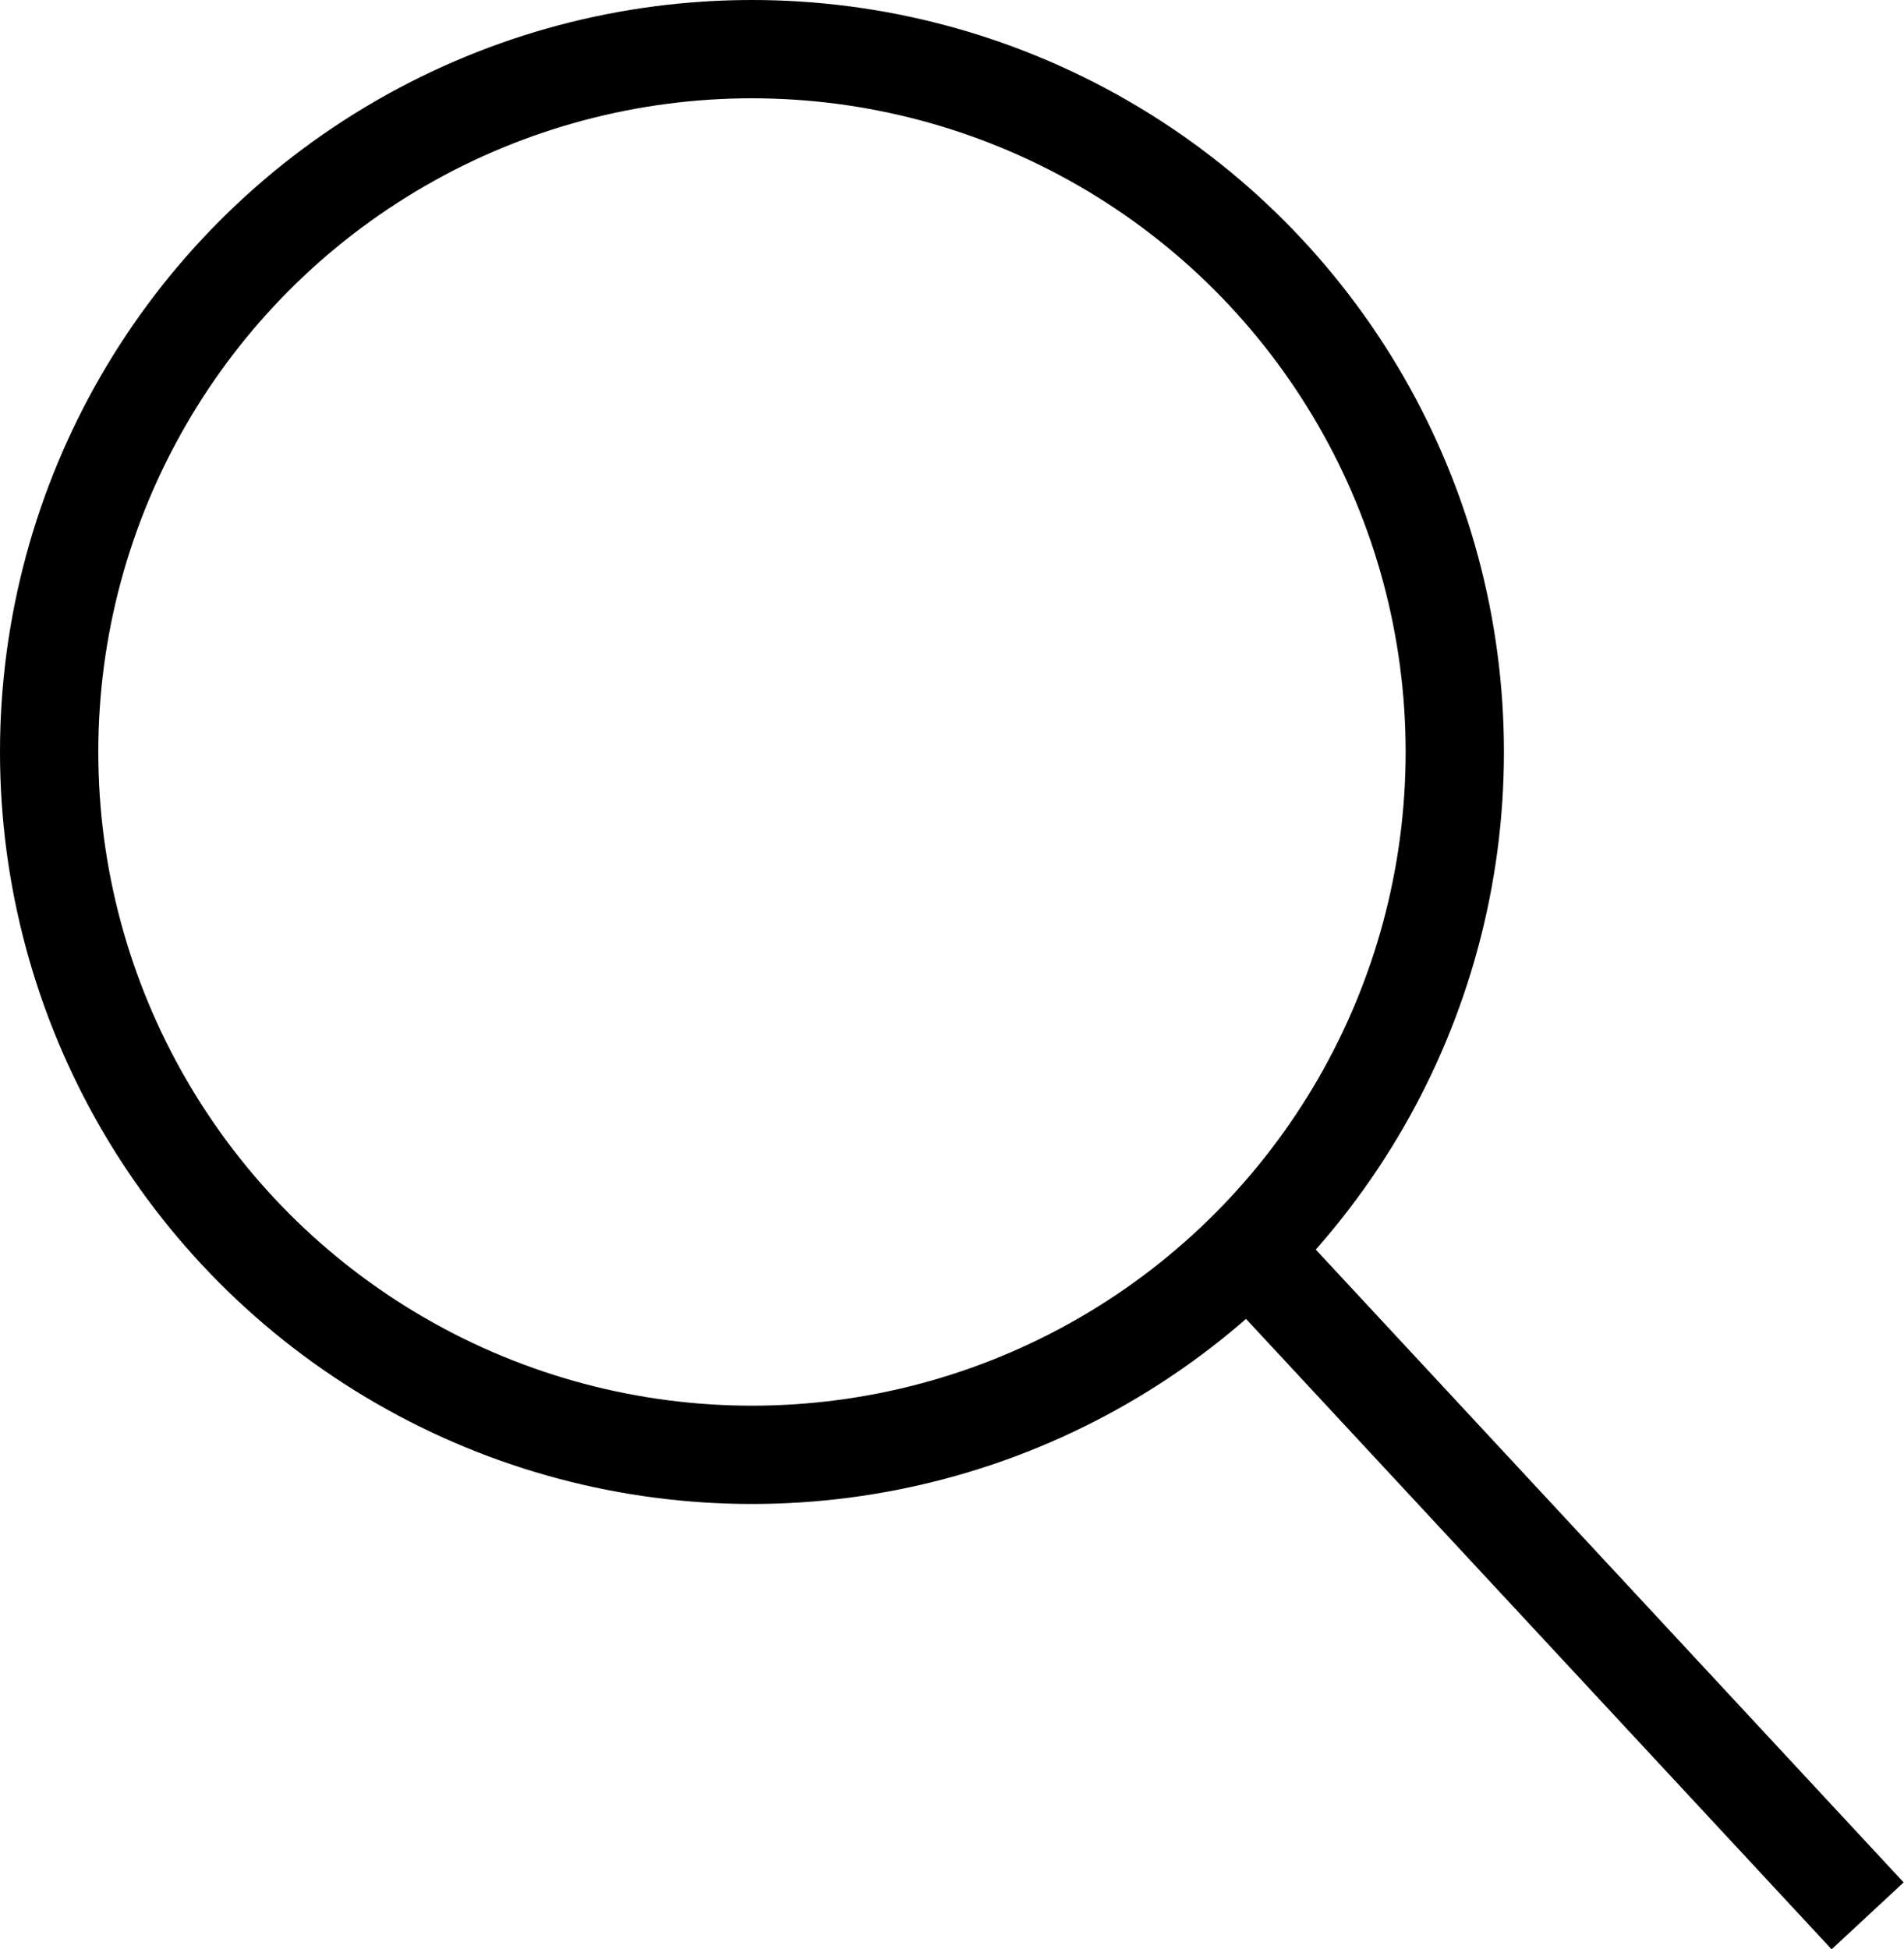
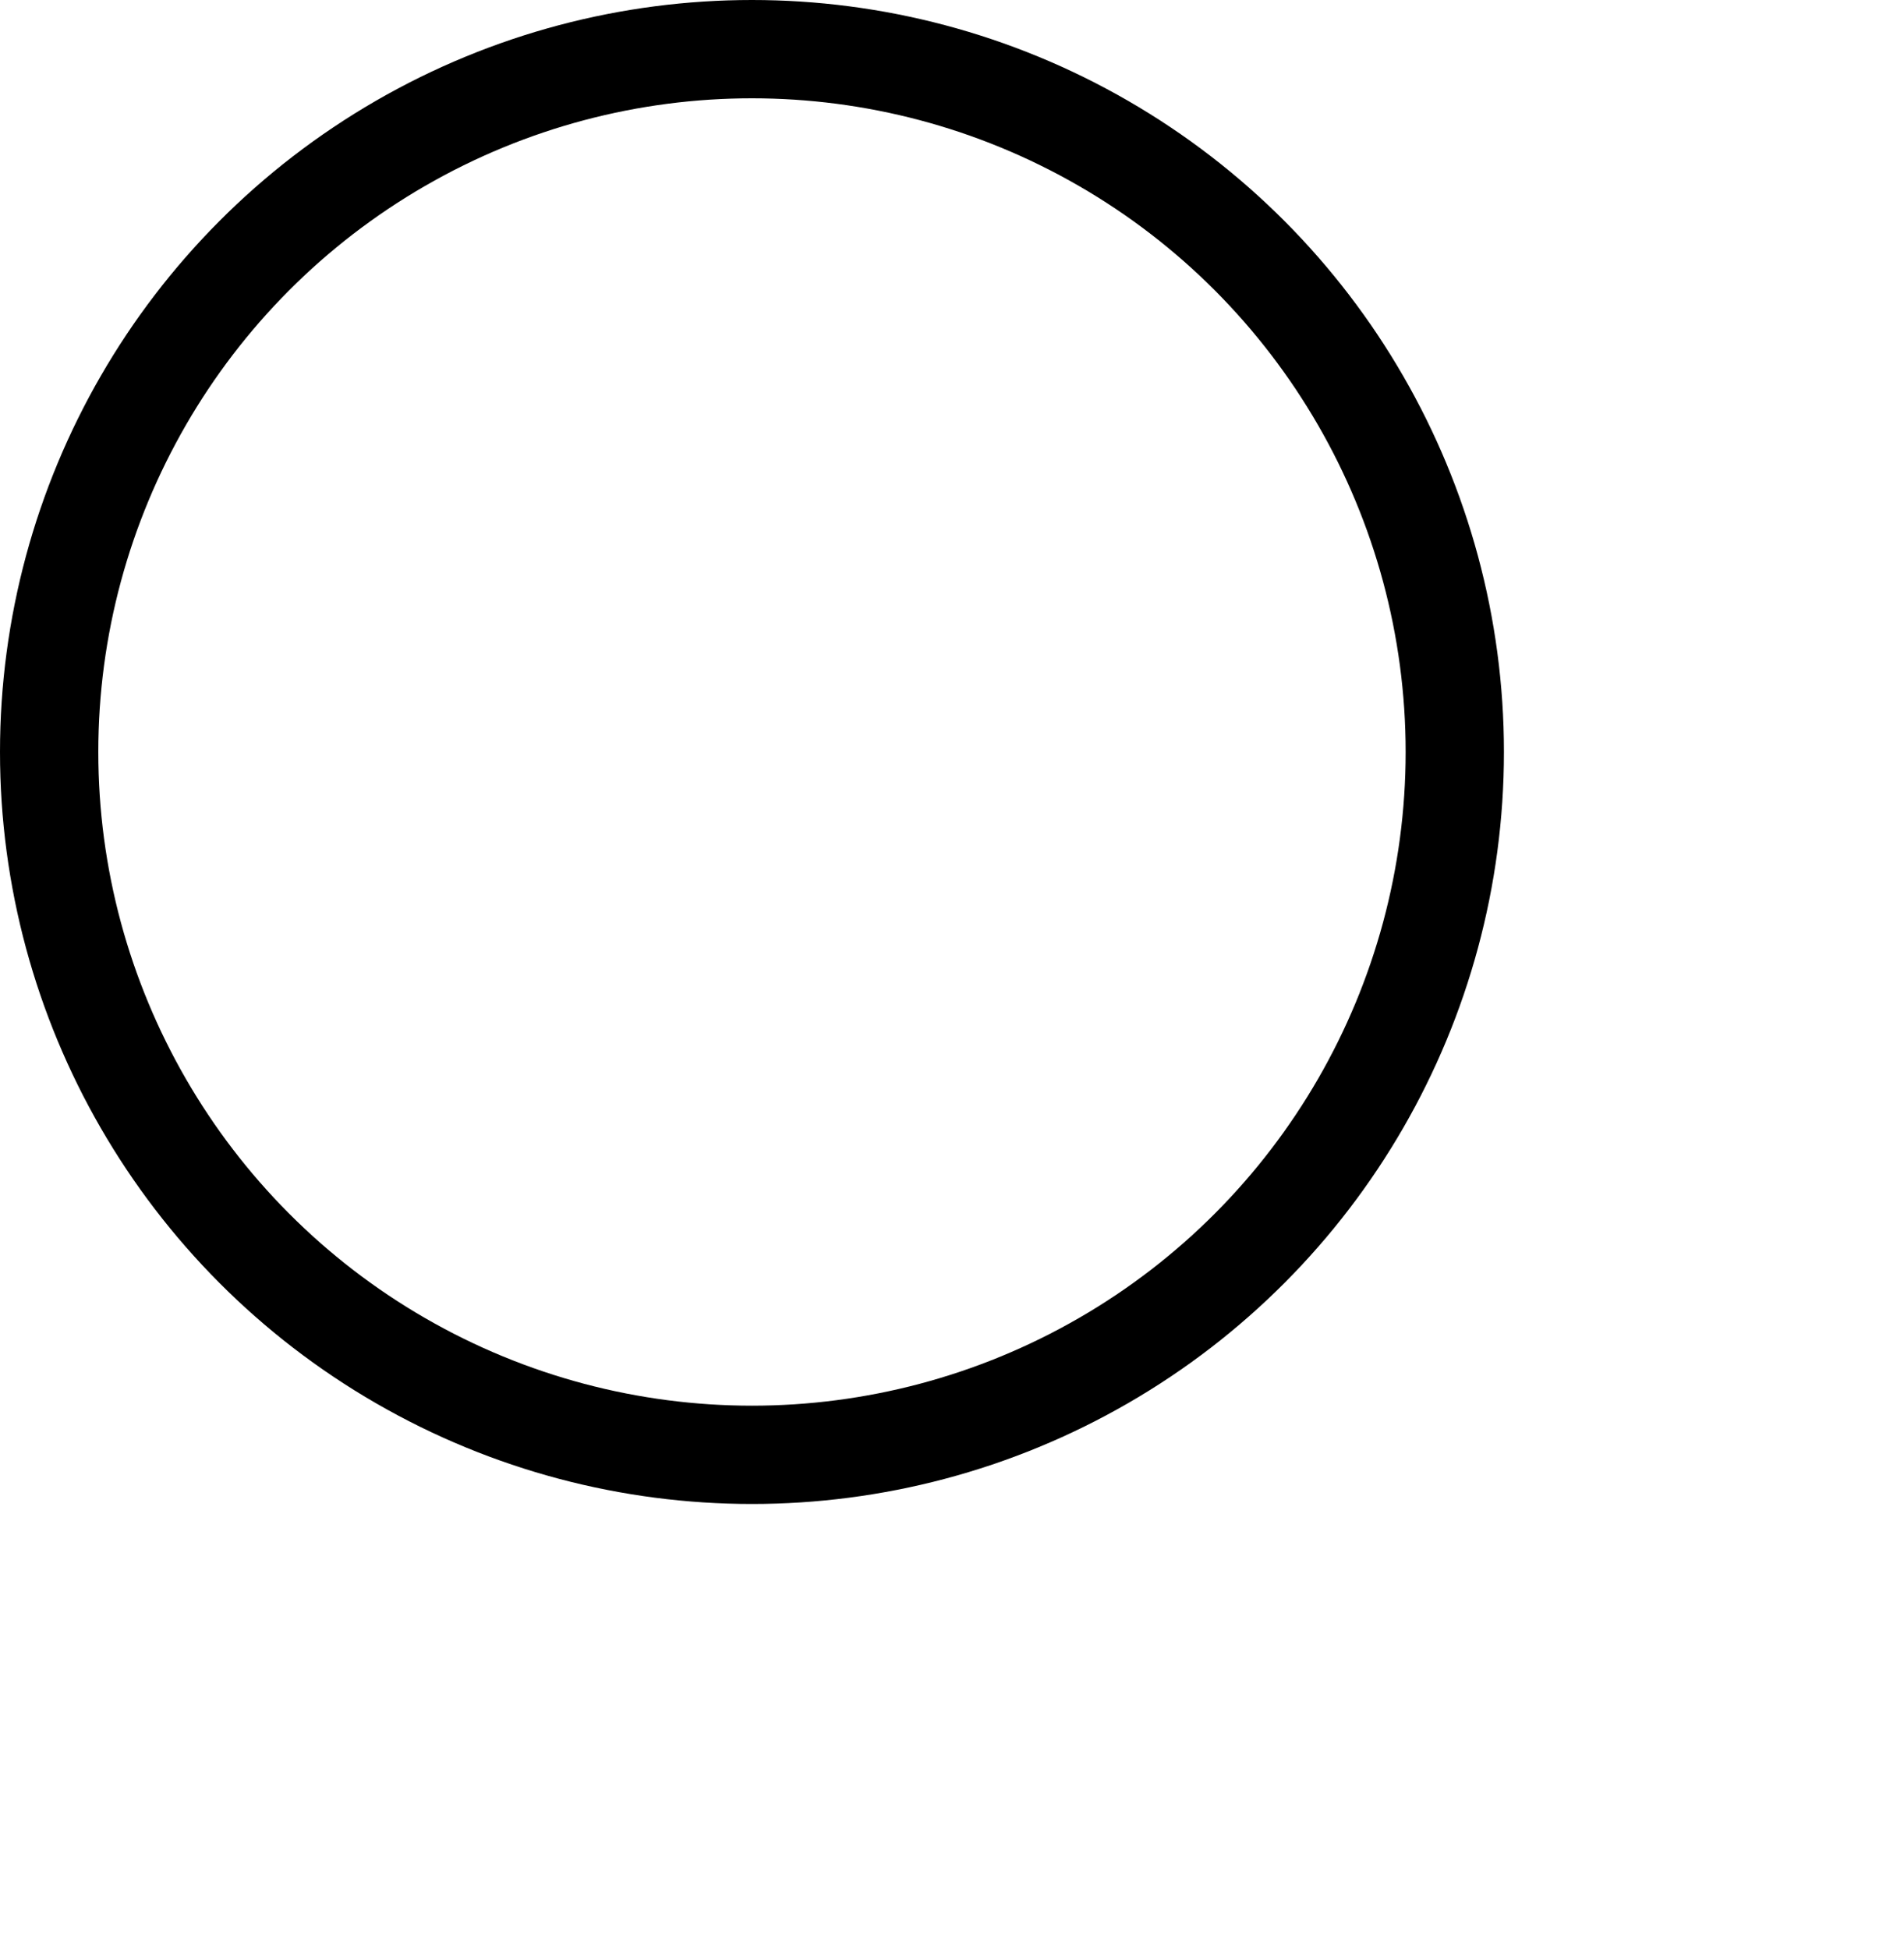
<svg xmlns="http://www.w3.org/2000/svg" viewBox="0 0 19.37 19.83">
  <defs>
    <style>.cls-1{fill:none;stroke:#000;stroke-miterlimit:10;}</style>
  </defs>
  <g id="レイヤー_2" data-name="レイヤー 2">
    <g id="レイヤー_1-2" data-name="レイヤー 1">
      <circle class="cls-1" cx="7.65" cy="7.65" r="7.15" />
-       <line class="cls-1" x1="12.59" y1="12.59" x2="19" y2="19.49" />
    </g>
  </g>
</svg>